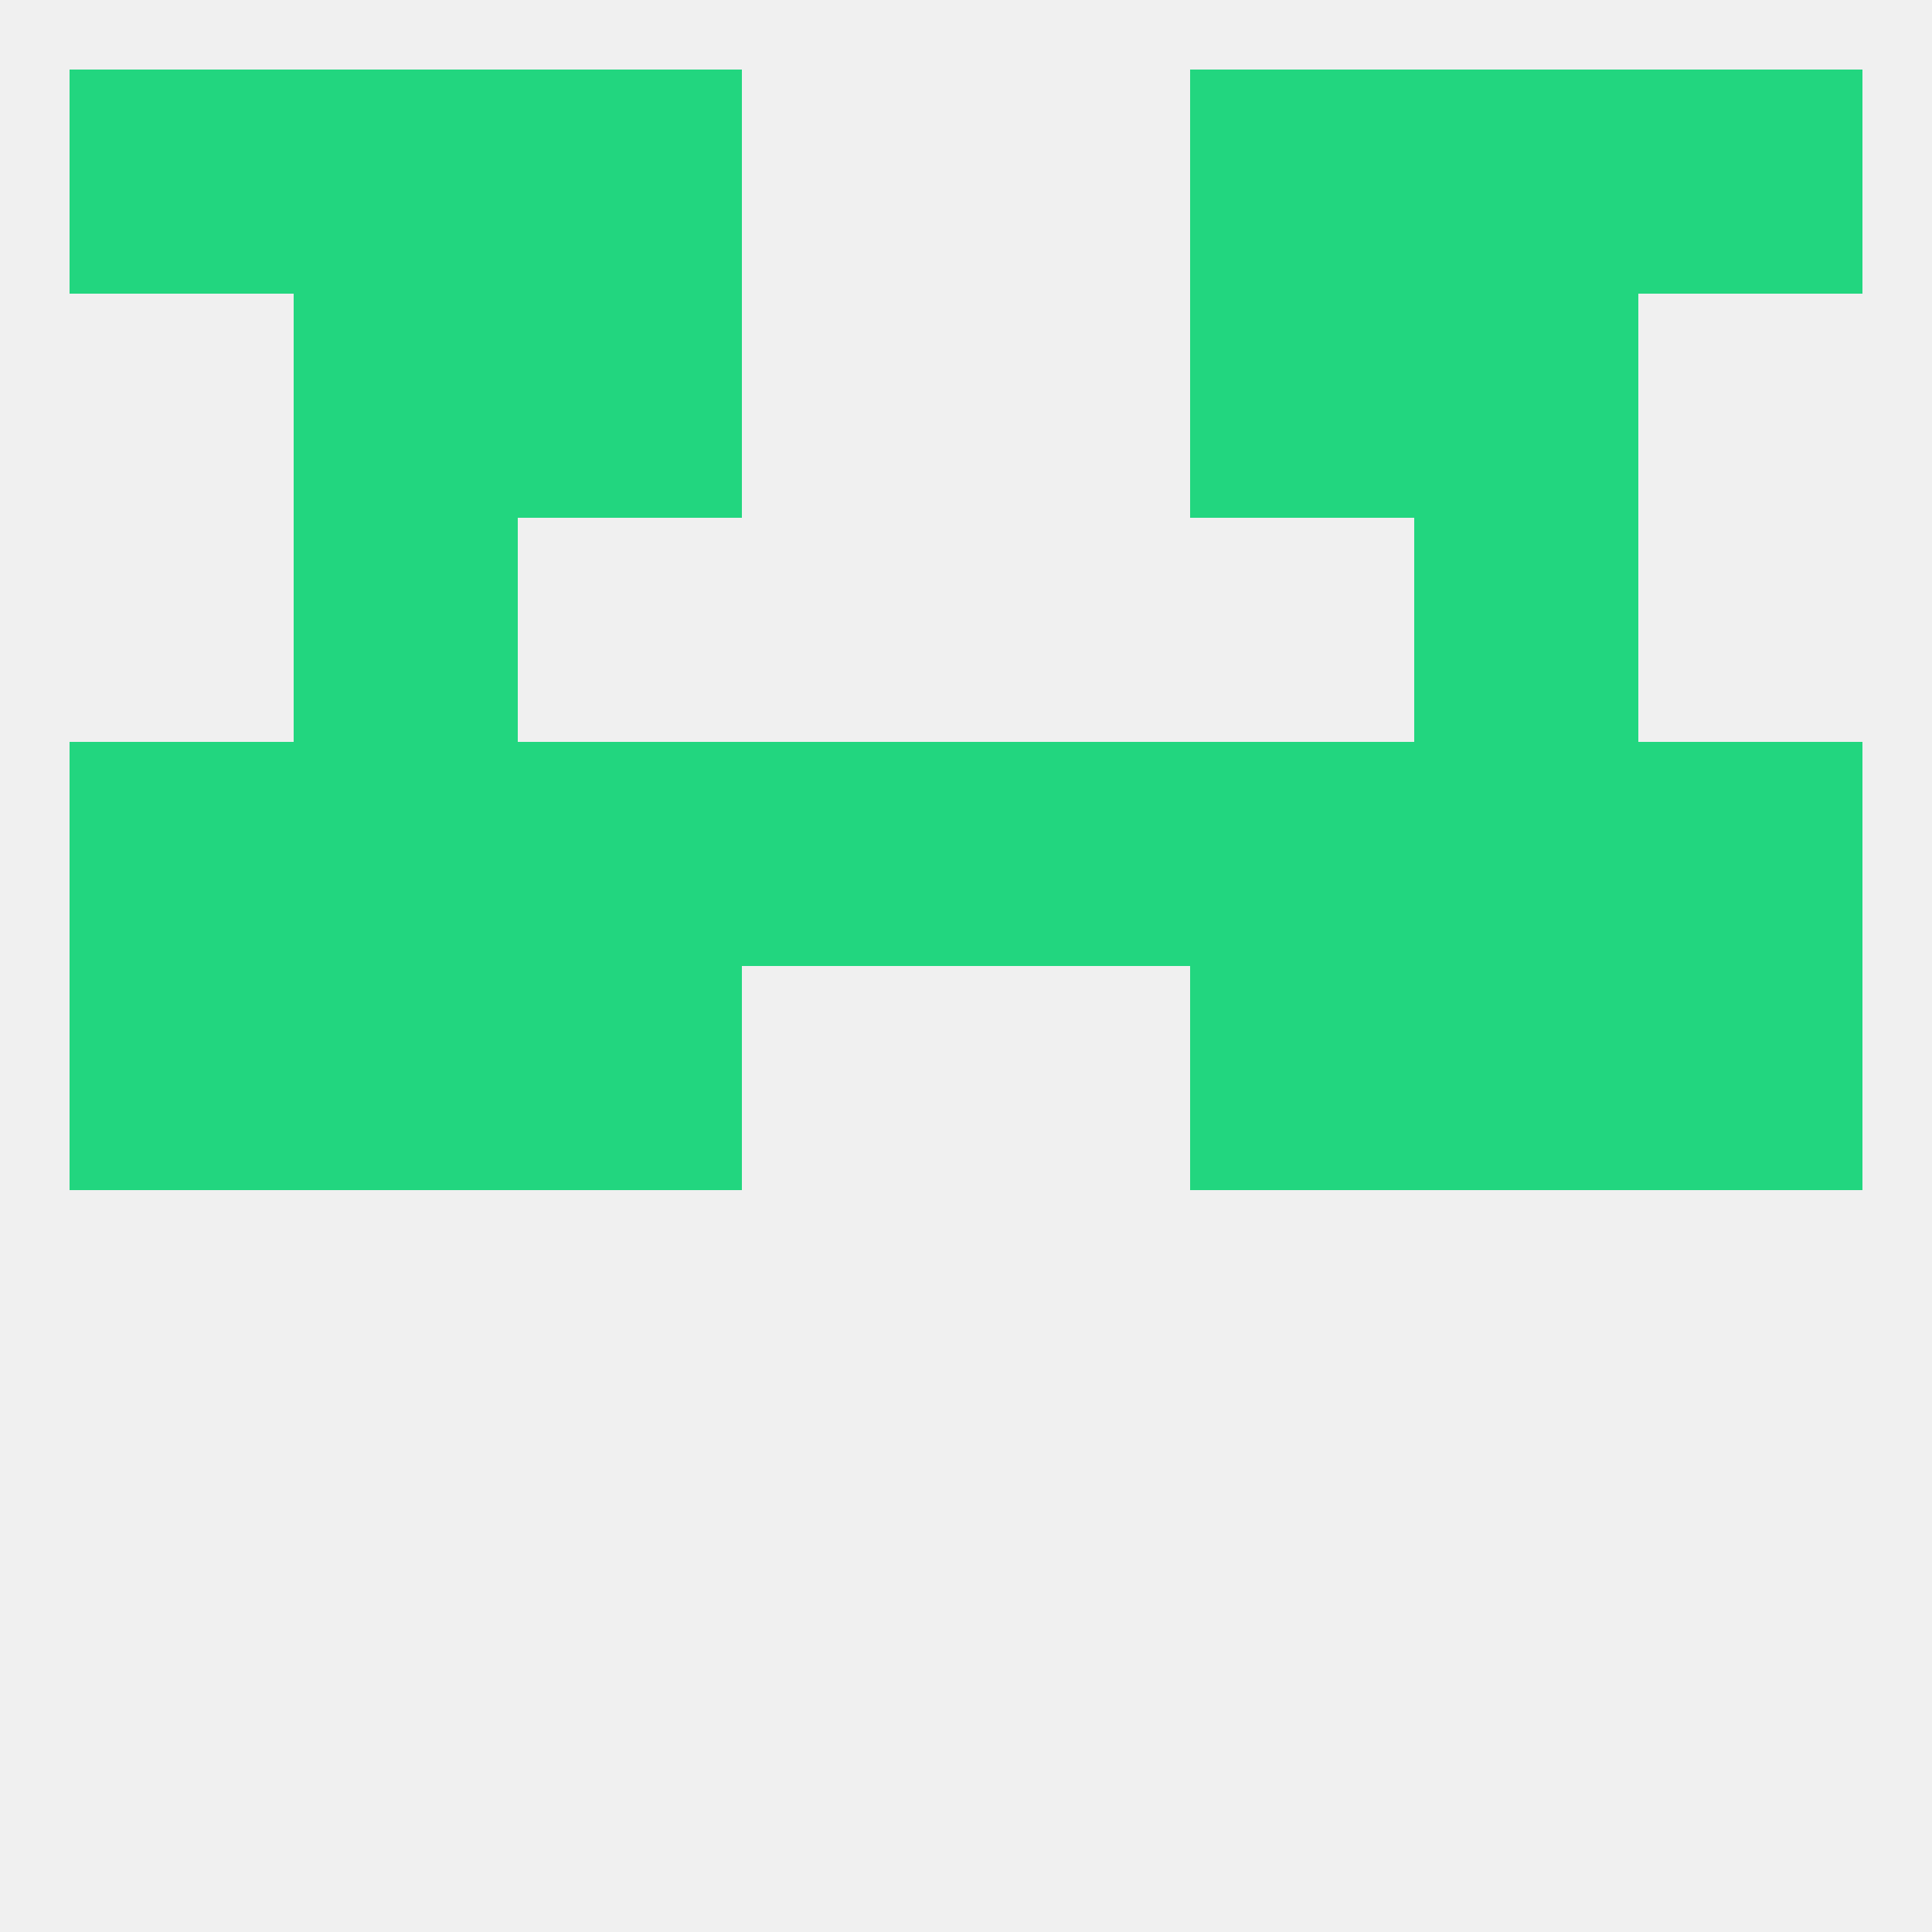
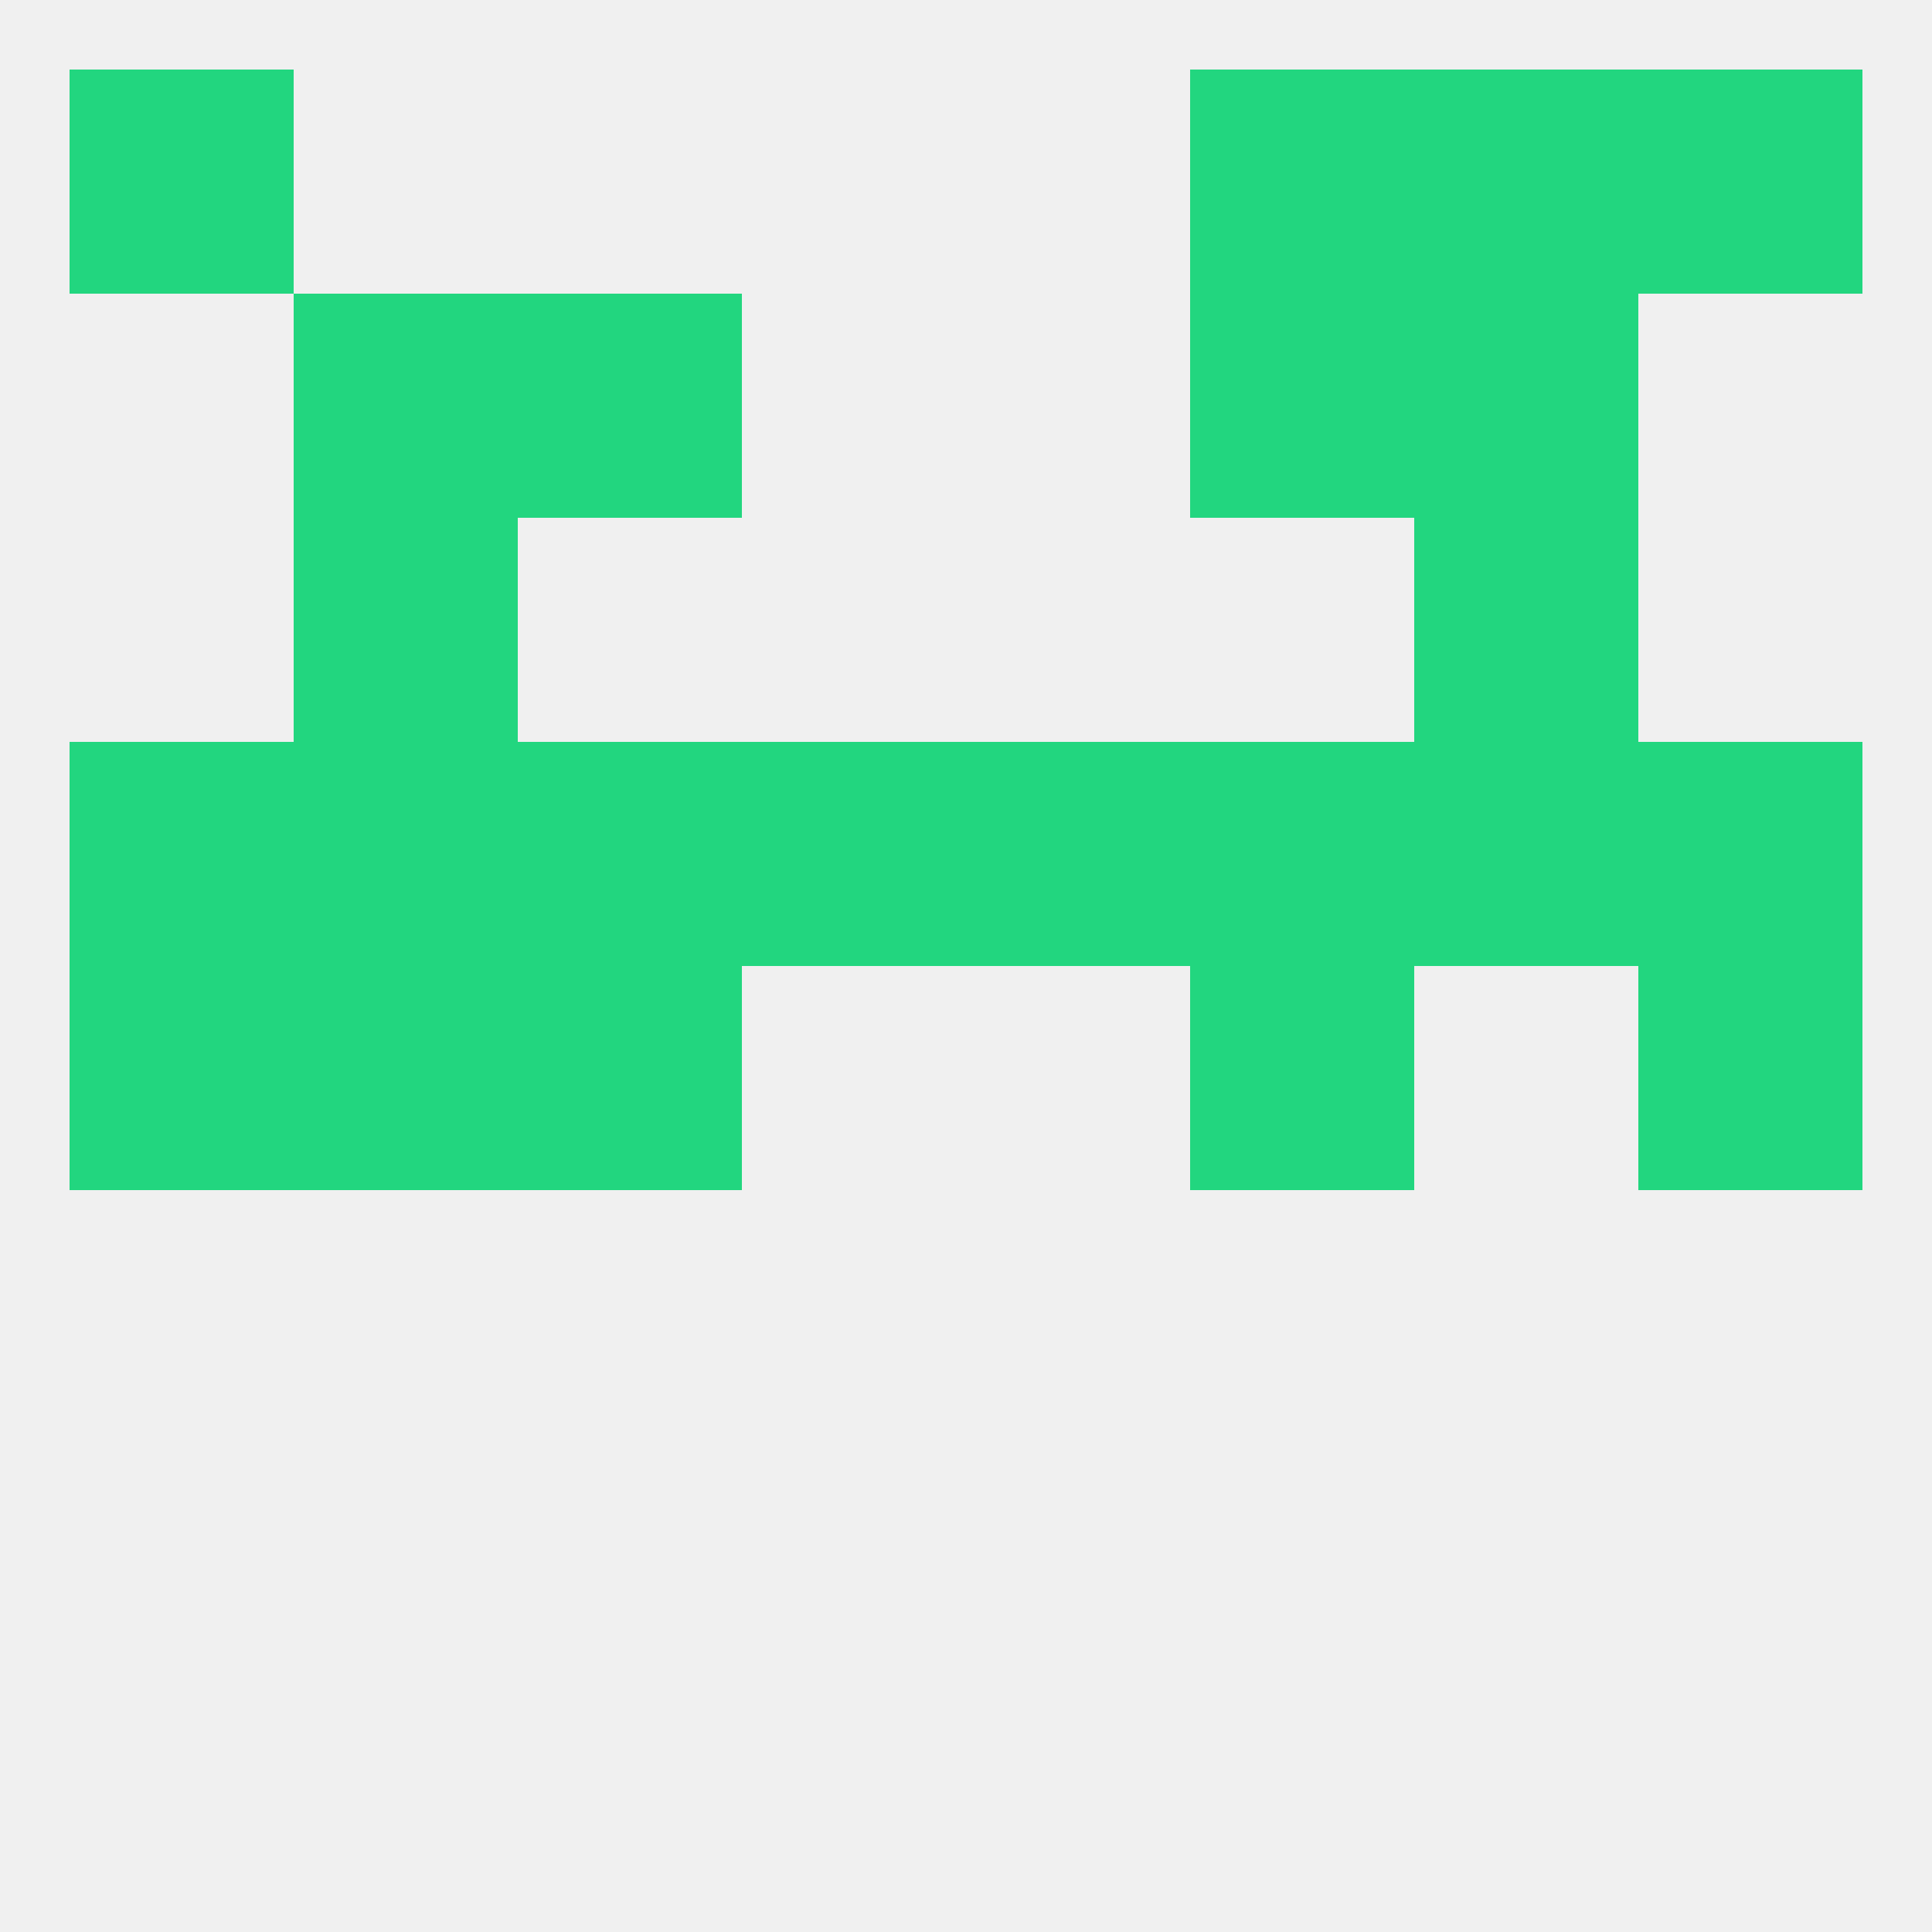
<svg xmlns="http://www.w3.org/2000/svg" version="1.1" baseprofile="full" width="250" height="250" viewBox="0 0 250 250">
  <rect width="100%" height="100%" fill="rgba(240,240,240,255)" />
  <rect x="67" y="125" width="29" height="29" fill="rgba(34,214,127,255)" />
  <rect x="154" y="125" width="29" height="29" fill="rgba(34,214,127,255)" />
  <rect x="9" y="125" width="29" height="29" fill="rgba(34,214,127,255)" />
  <rect x="212" y="125" width="29" height="29" fill="rgba(34,214,127,255)" />
  <rect x="38" y="125" width="29" height="29" fill="rgba(34,214,127,255)" />
-   <rect x="183" y="125" width="29" height="29" fill="rgba(34,214,127,255)" />
  <rect x="9" y="96" width="29" height="29" fill="rgba(34,214,127,255)" />
  <rect x="125" y="96" width="29" height="29" fill="rgba(34,214,127,255)" />
  <rect x="67" y="96" width="29" height="29" fill="rgba(34,214,127,255)" />
  <rect x="38" y="96" width="29" height="29" fill="rgba(34,214,127,255)" />
  <rect x="183" y="96" width="29" height="29" fill="rgba(34,214,127,255)" />
  <rect x="212" y="96" width="29" height="29" fill="rgba(34,214,127,255)" />
  <rect x="96" y="96" width="29" height="29" fill="rgba(34,214,127,255)" />
  <rect x="154" y="96" width="29" height="29" fill="rgba(34,214,127,255)" />
  <rect x="38" y="67" width="29" height="29" fill="rgba(34,214,127,255)" />
  <rect x="183" y="67" width="29" height="29" fill="rgba(34,214,127,255)" />
  <rect x="67" y="38" width="29" height="29" fill="rgba(34,214,127,255)" />
  <rect x="154" y="38" width="29" height="29" fill="rgba(34,214,127,255)" />
  <rect x="38" y="38" width="29" height="29" fill="rgba(34,214,127,255)" />
  <rect x="183" y="38" width="29" height="29" fill="rgba(34,214,127,255)" />
-   <rect x="38" y="9" width="29" height="29" fill="rgba(34,214,127,255)" />
  <rect x="183" y="9" width="29" height="29" fill="rgba(34,214,127,255)" />
-   <rect x="67" y="9" width="29" height="29" fill="rgba(34,214,127,255)" />
  <rect x="154" y="9" width="29" height="29" fill="rgba(34,214,127,255)" />
  <rect x="9" y="9" width="29" height="29" fill="rgba(34,214,127,255)" />
  <rect x="212" y="9" width="29" height="29" fill="rgba(34,214,127,255)" />
</svg>